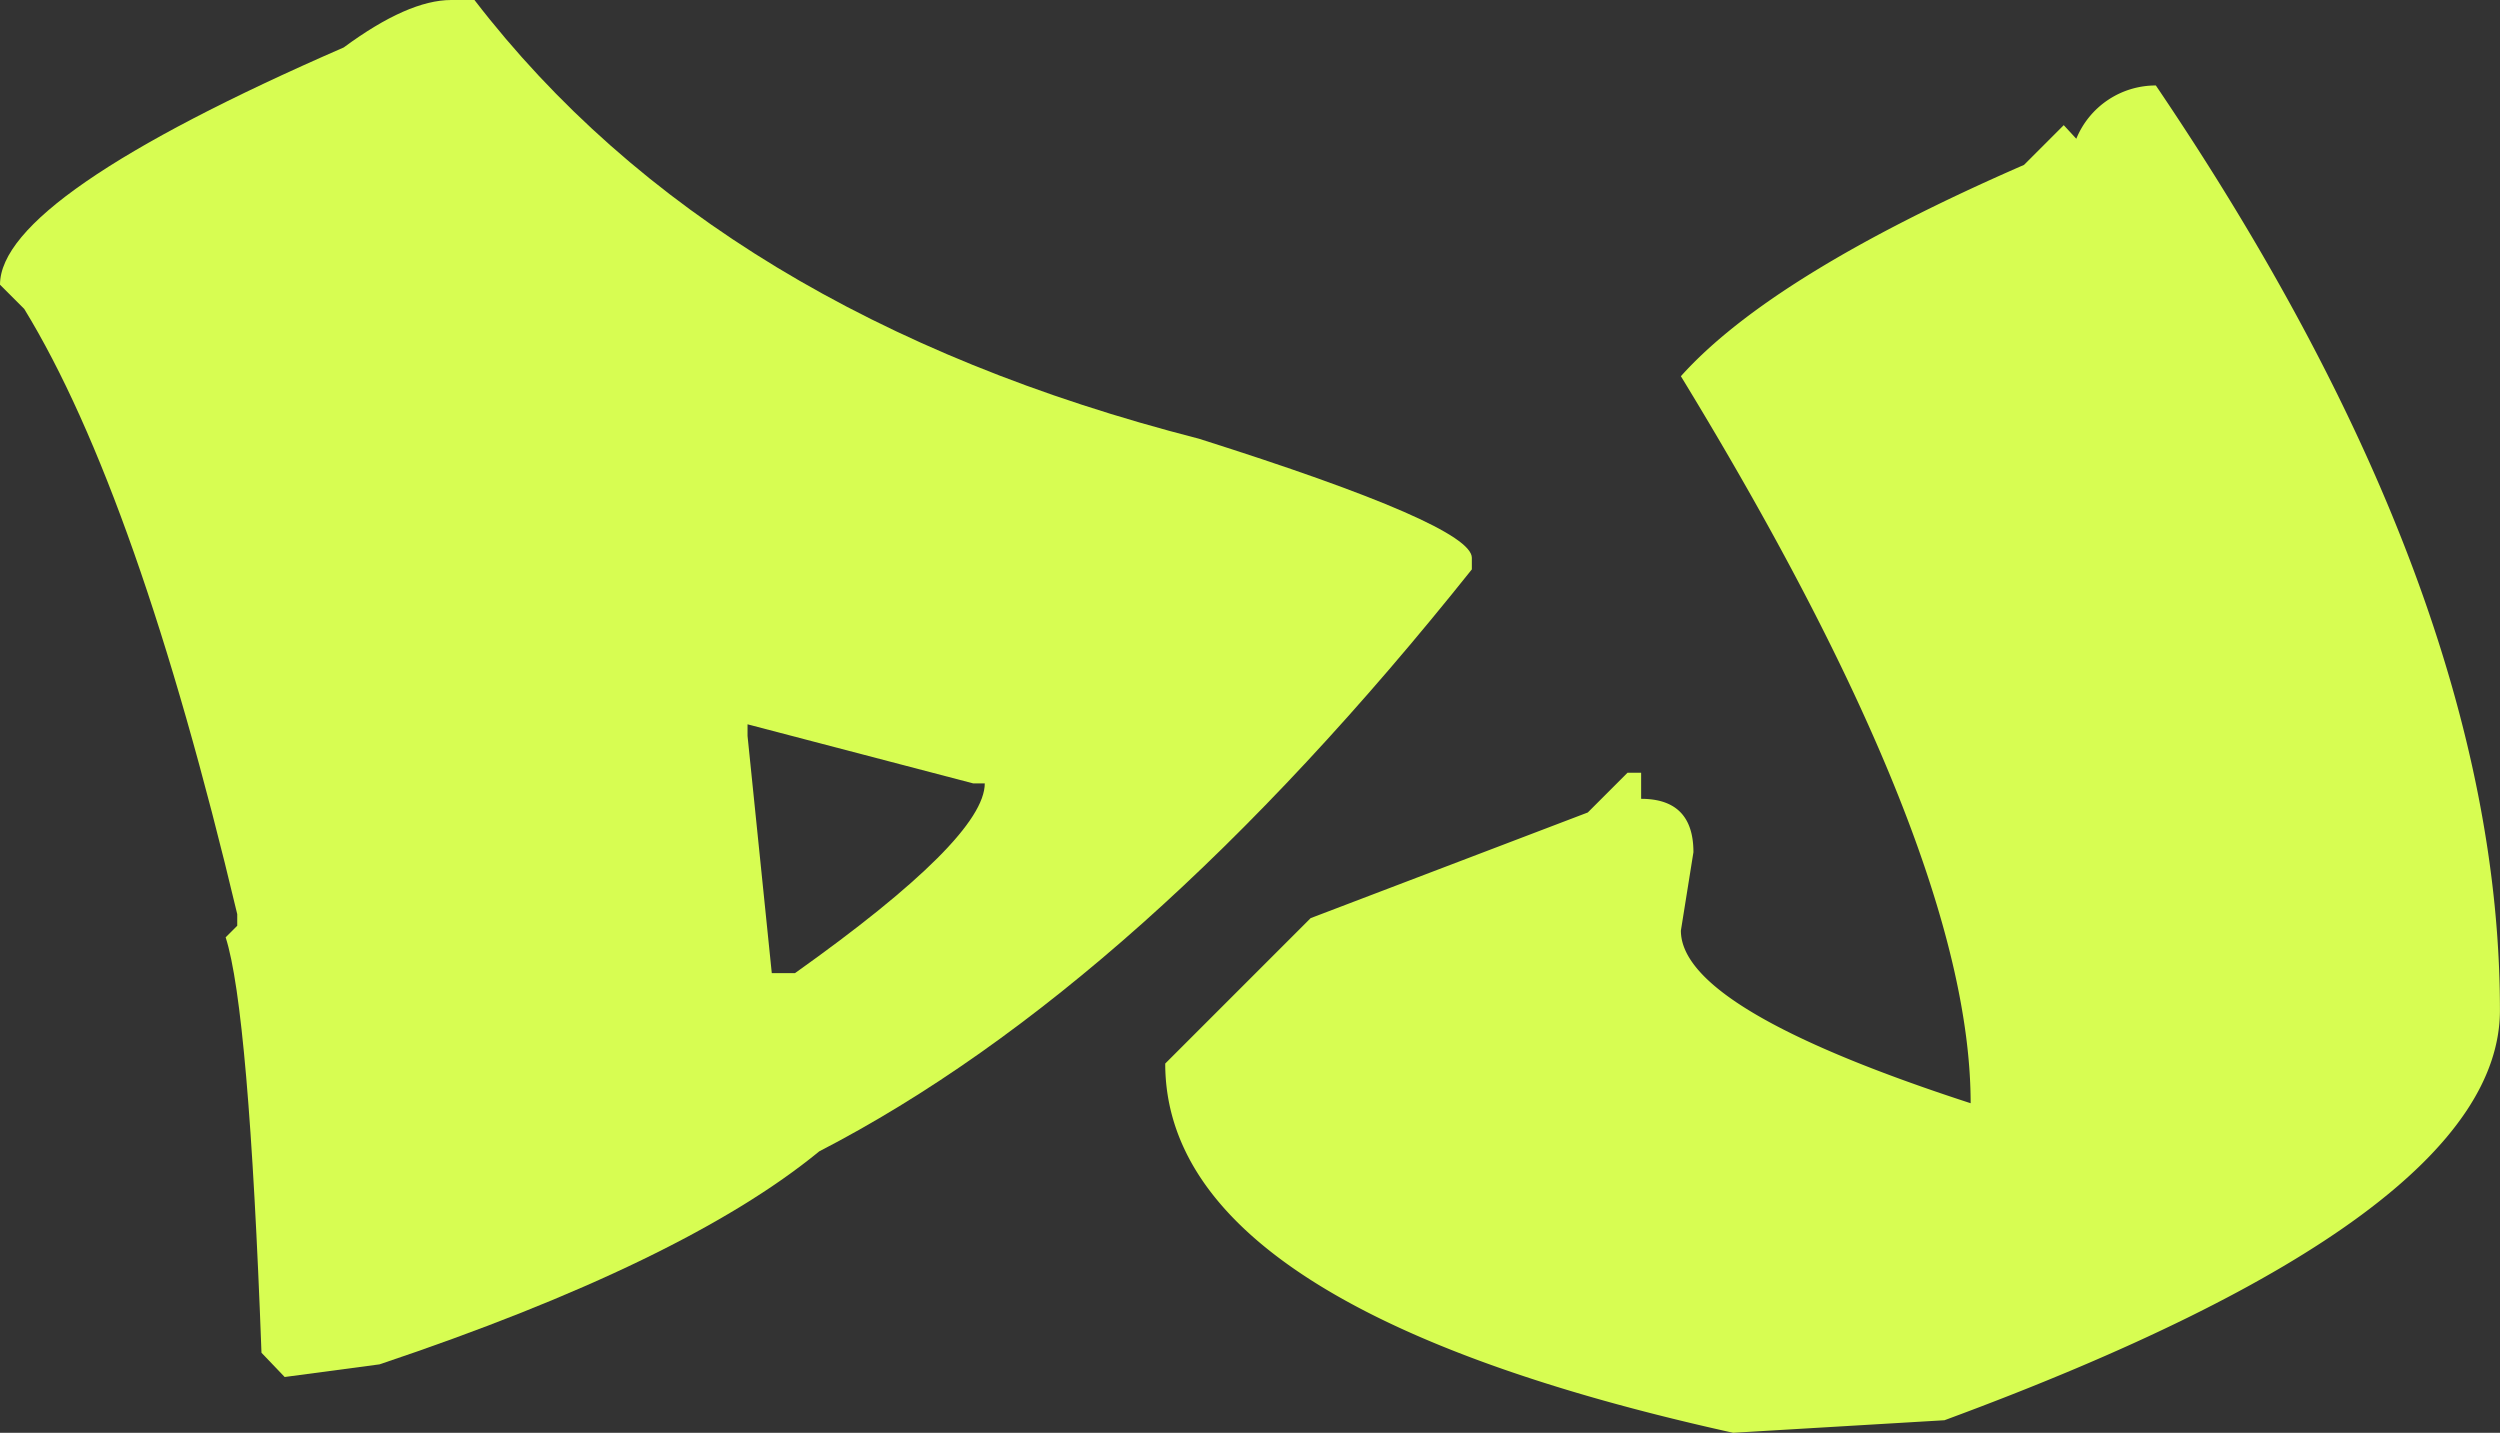
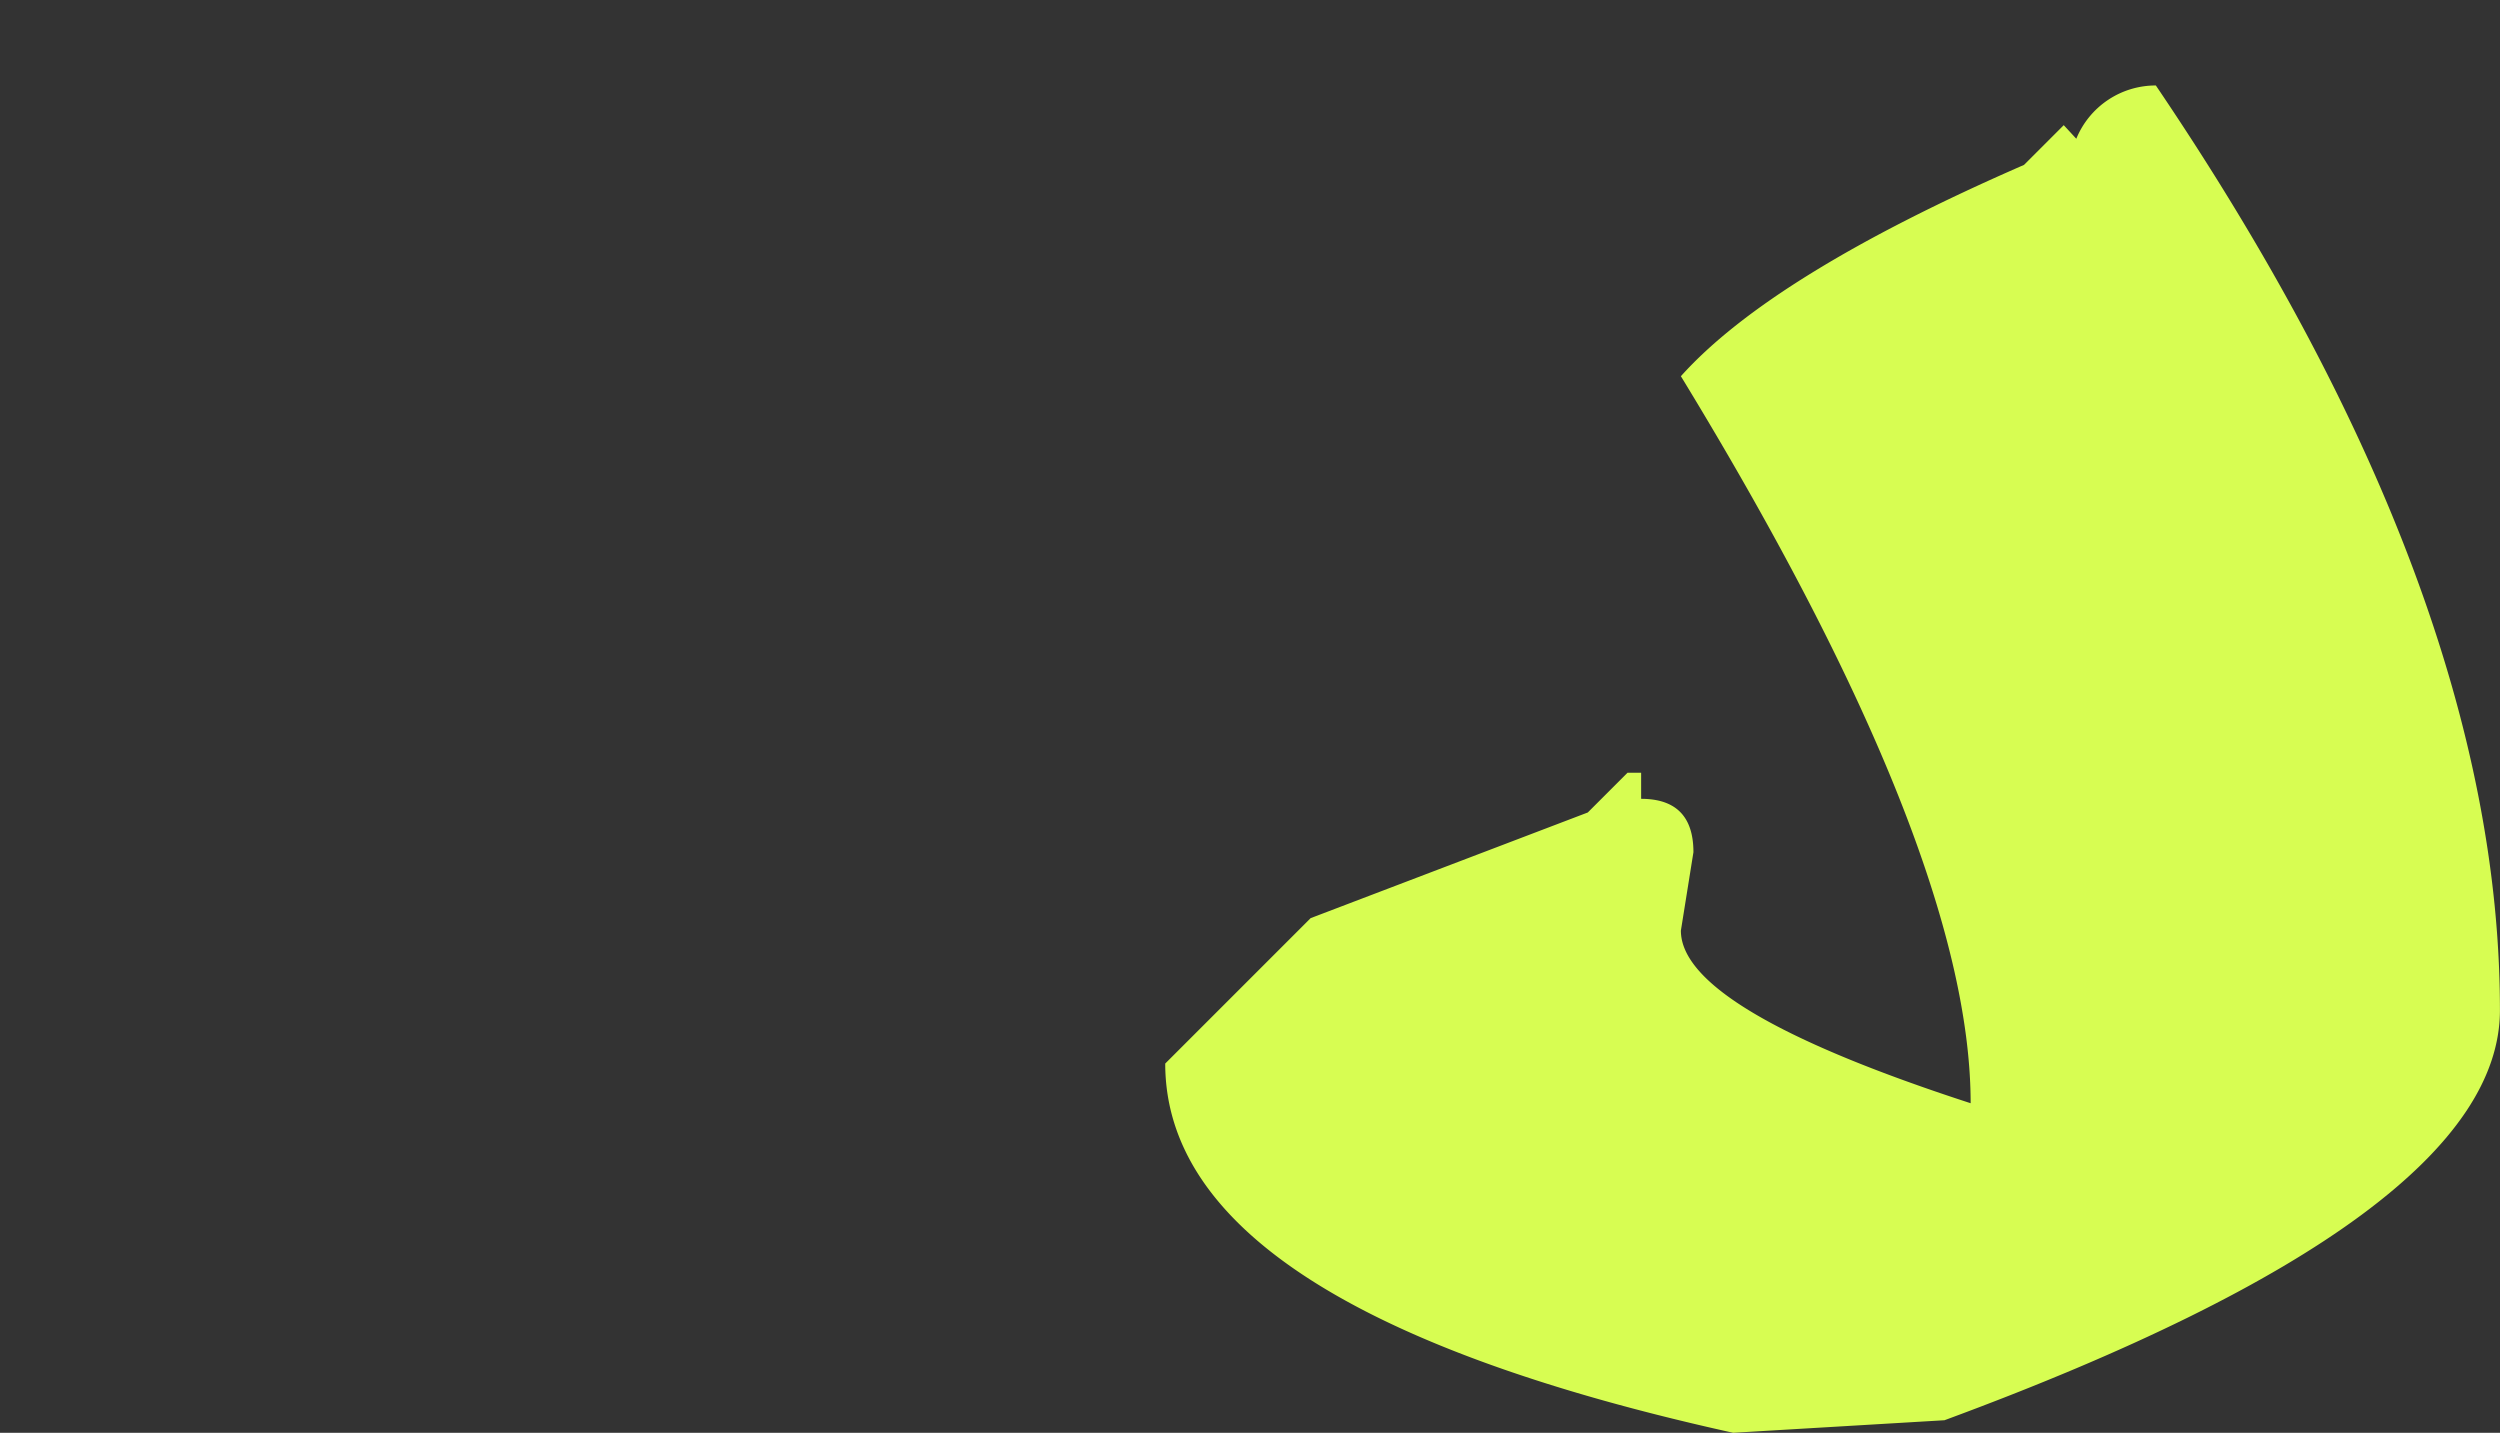
<svg xmlns="http://www.w3.org/2000/svg" width="147.037" height="84.269" viewBox="0 0 147.037 84.269">
  <rect x="0" y="0" width="147.037" height="84.269" fill="#333333" stroke="none" />
  <g id="dj" transform="translate(-139.34 -423.229)">
-     <path id="パス_953" data-name="パス 953" d="M26.541-87.375h1.364q14.263,18.542,42.6,25.8,16.061,5.085,16.061,7.007v.682Q67.035-29.394,48.183-19.658,40.246-13.146,22.324-7.131l-5.581.744L15.379-7.813q-.744-20.216-2.108-24.433l.682-.682v-.682Q8.062-58.353,1.426-69.205L0-70.631q0-5.147,20.216-13.953Q24-87.375,26.541-87.375Zm17.425,42.6v.682l1.426,13.953h1.364Q57.919-38.075,57.919-41.3h-.682Z" transform="translate(139.34 510.604)" fill="#d7fd52" />
    <path id="パス_954" data-name="パス 954" d="M58.263-87.056Q78.5-57.155,78.5-32.669q0,12.059-32.669,24.117l-12.428.738Q0-15.2,0-29.531l8.552-8.552,16.3-6.214,2.338-2.338h.8V-45.1q3.076,0,3.076,3.138l-.738,4.614q0,4.614,17.042,10.151,0-14.827-17.042-42.759,5.353-5.968,20.18-12.428l2.338-2.338.738.8A5.045,5.045,0,0,1,58.263-87.056Z" transform="translate(207.873 515.312)" fill="#d7fd52" />
  </g>
</svg>